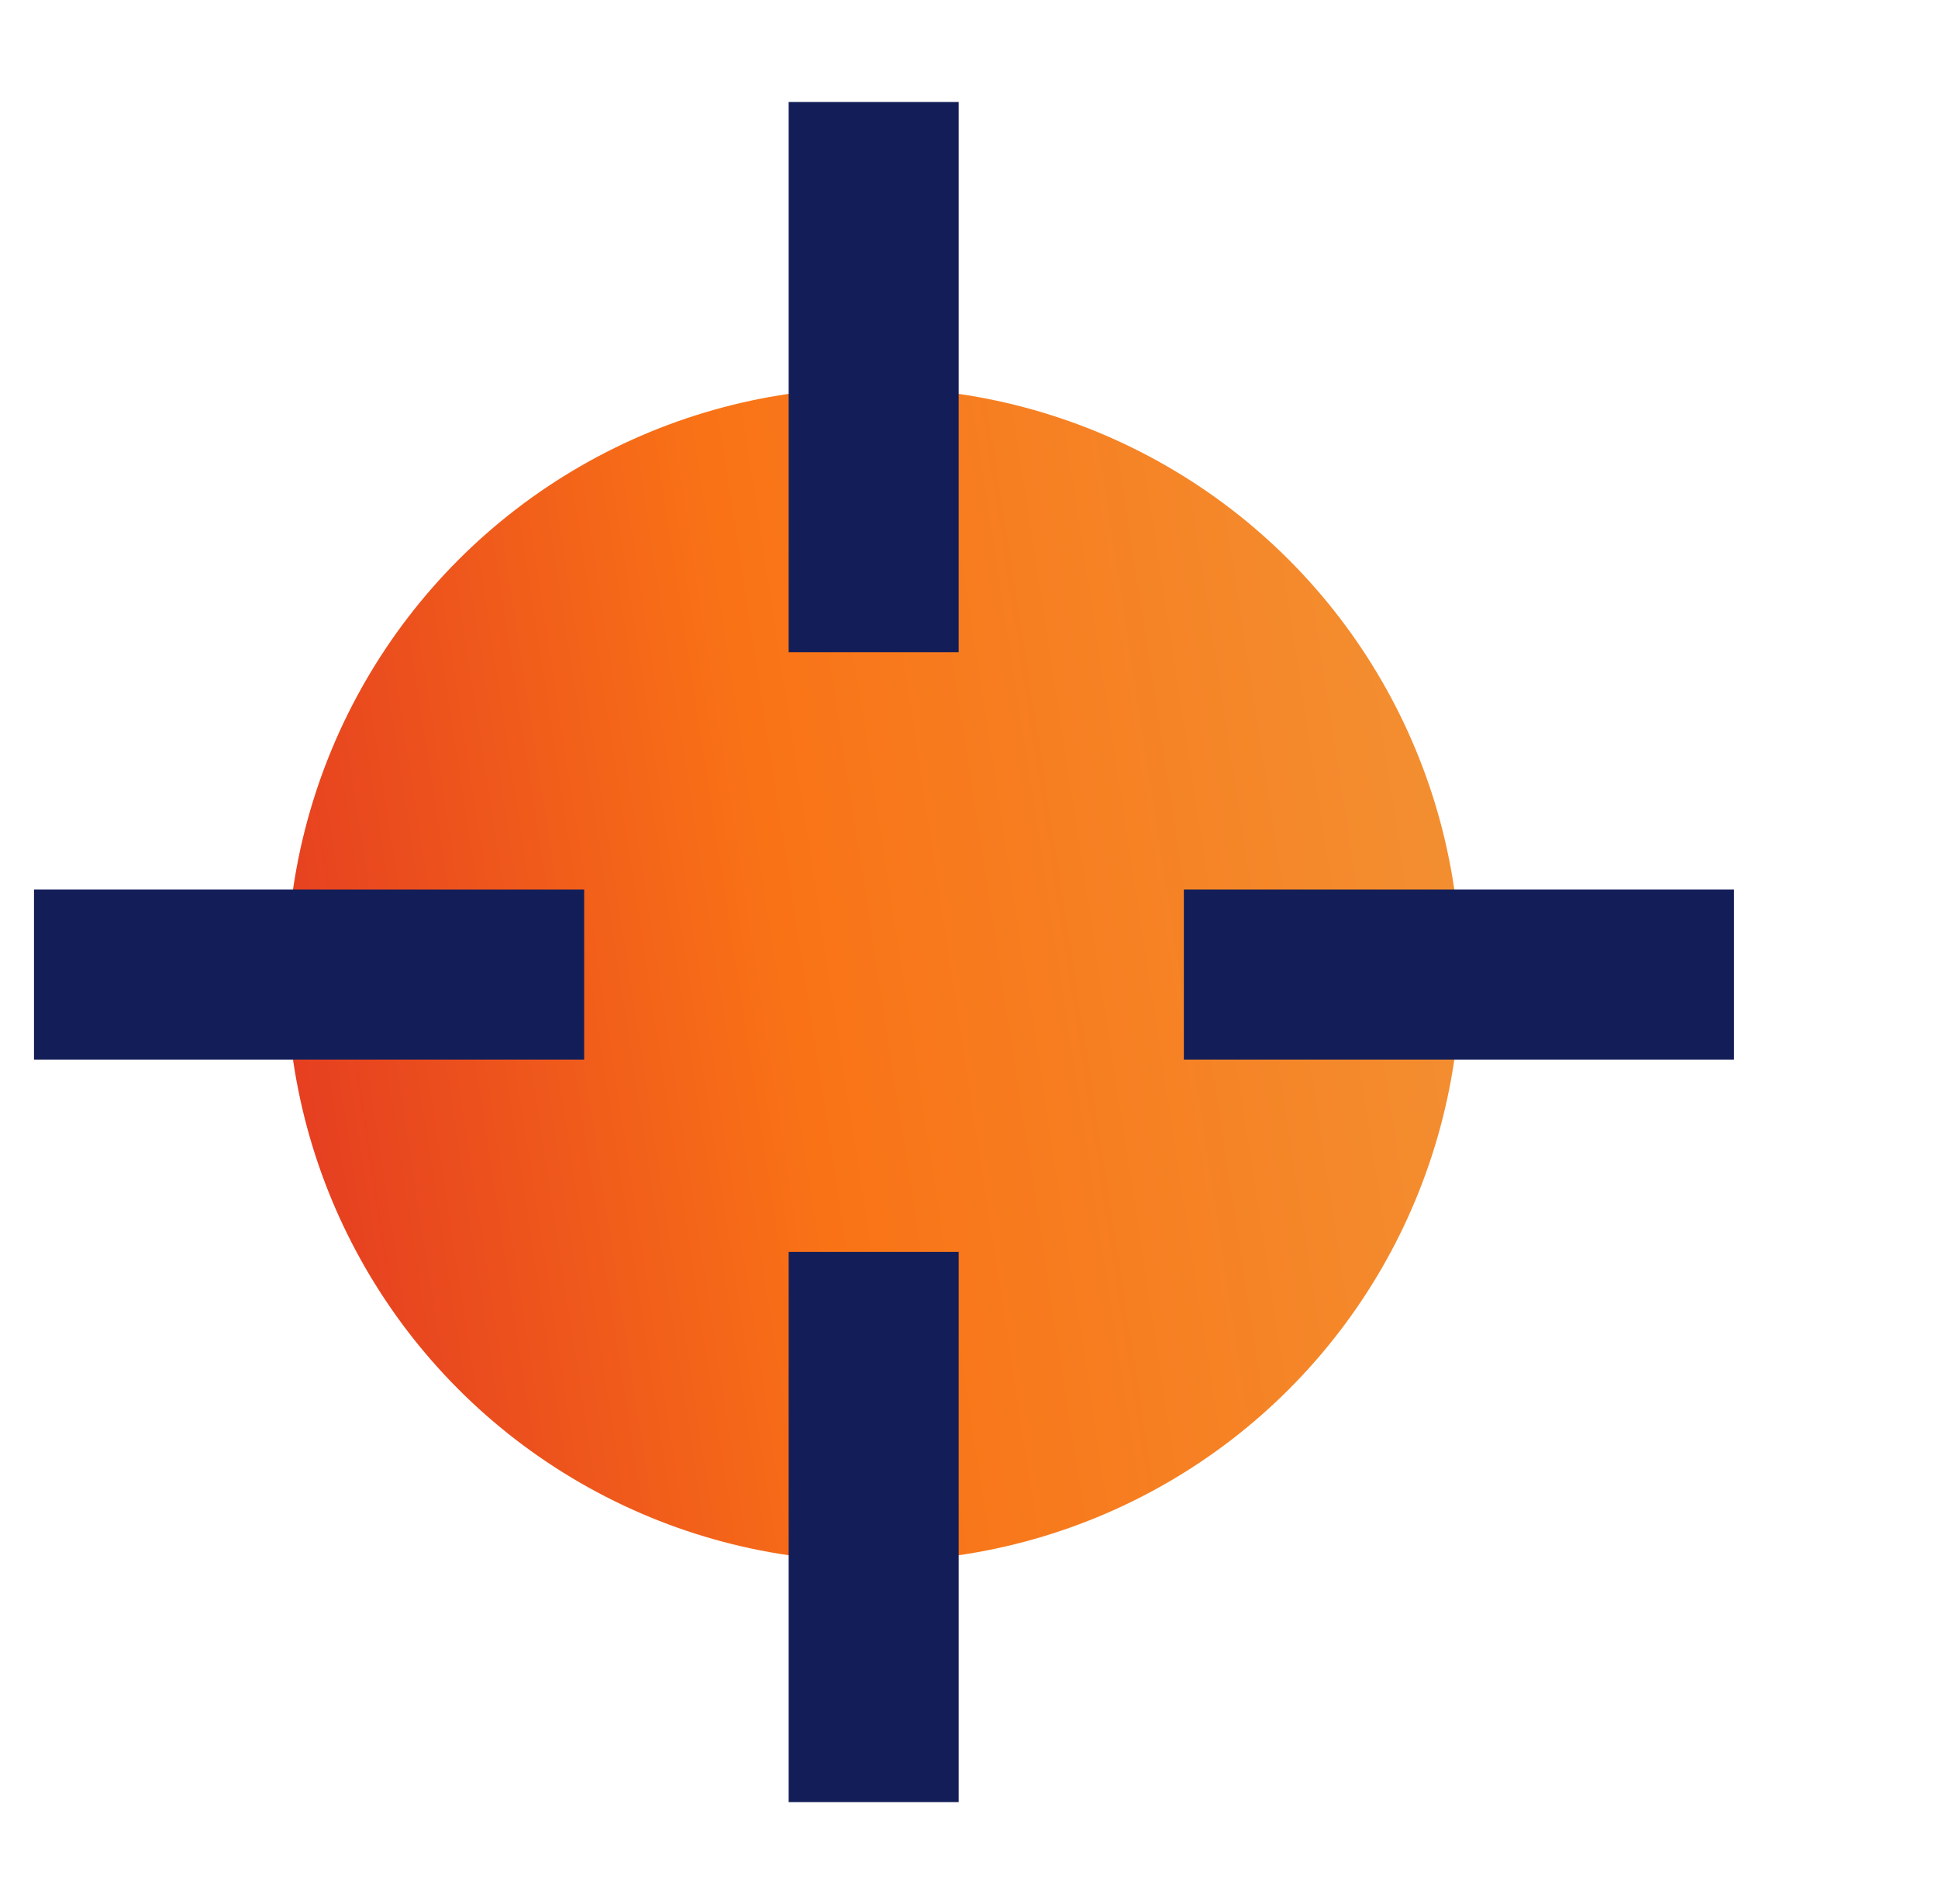
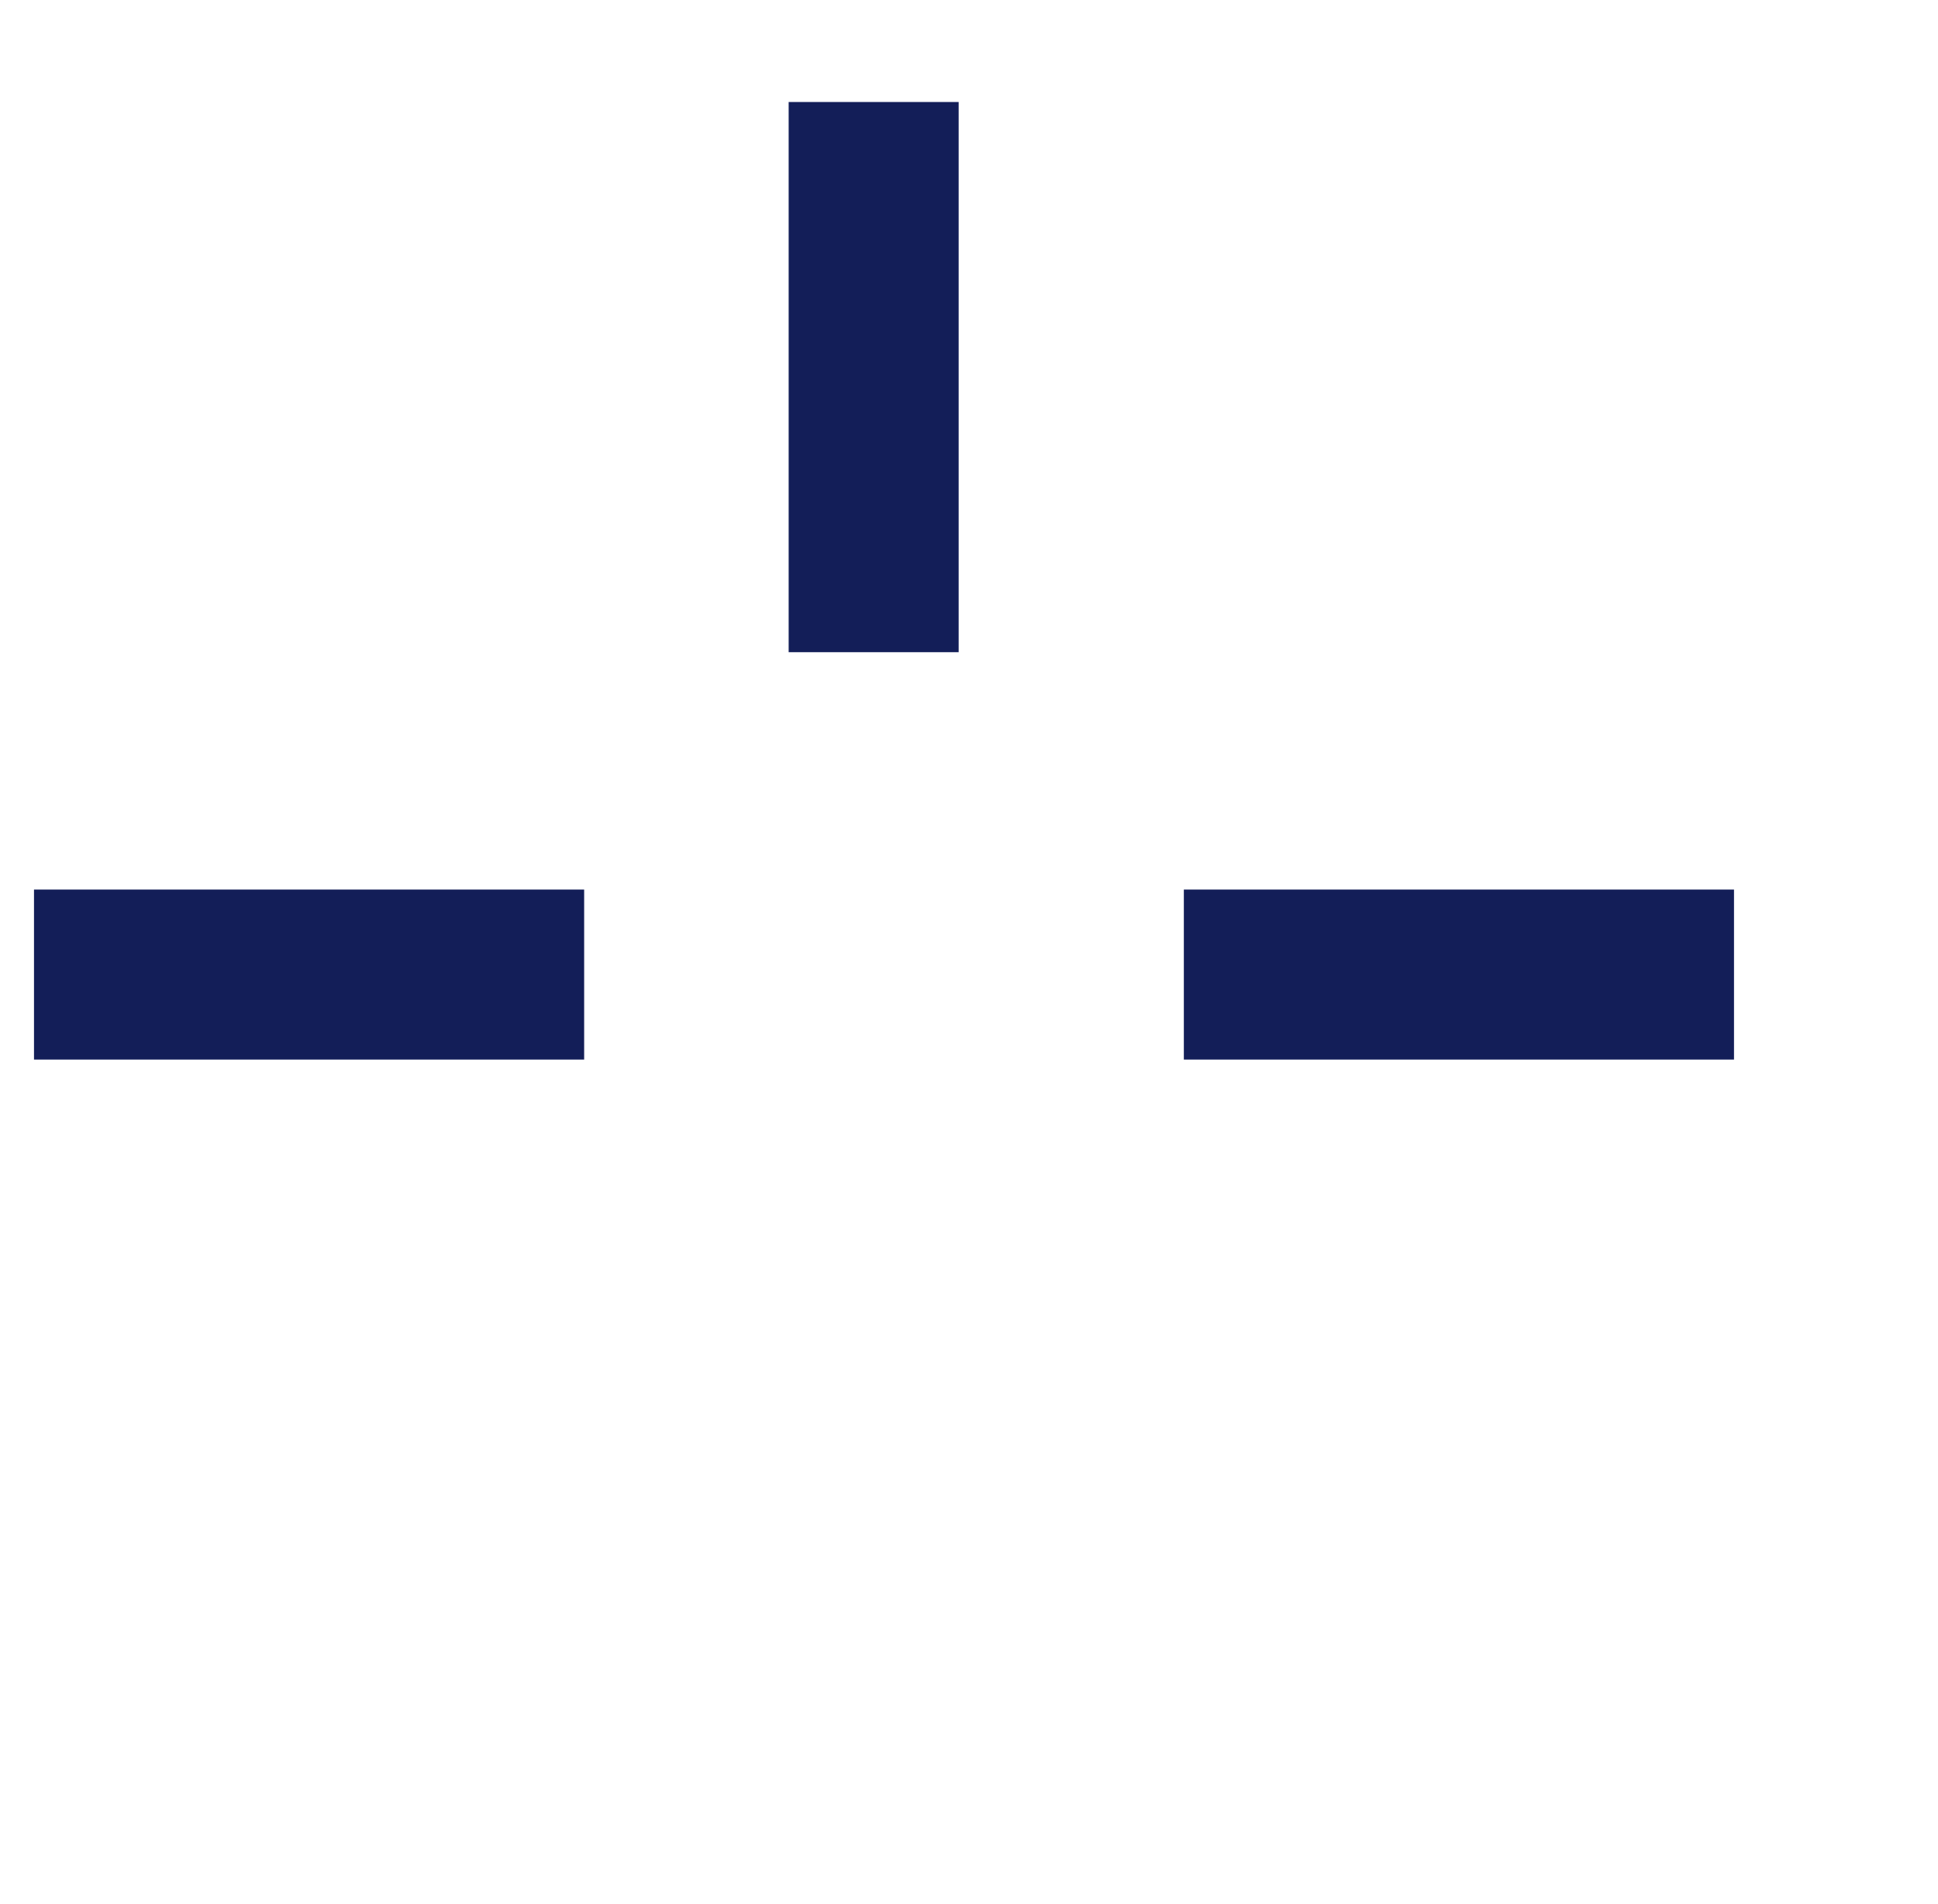
<svg xmlns="http://www.w3.org/2000/svg" width="57" height="56" viewBox="0 0 57 56" fill="none">
-   <circle cx="25.696" cy="28.662" r="17.26" fill="url(#paint0_linear_571_2563)" />
  <path d="M25.696 19.181V3" stroke="#131E58" stroke-width="5" />
-   <path d="M25.696 53V36.819" stroke="#131E58" stroke-width="5" />
  <path d="M34.819 28.662L51 28.662" stroke="#131E58" stroke-width="5" />
  <path d="M1 28.662L17.181 28.662" stroke="#131E58" stroke-width="5" />
  <defs>
    <linearGradient id="paint0_linear_571_2563" x1="4.471" y1="54.375" x2="48.542" y2="47.584" gradientUnits="userSpaceOnUse">
      <stop offset="0.01" stop-color="#DC2626" />
      <stop offset="0.505" stop-color="#F97316" />
      <stop offset="0.938" stop-color="#F38E30" />
    </linearGradient>
  </defs>
</svg>